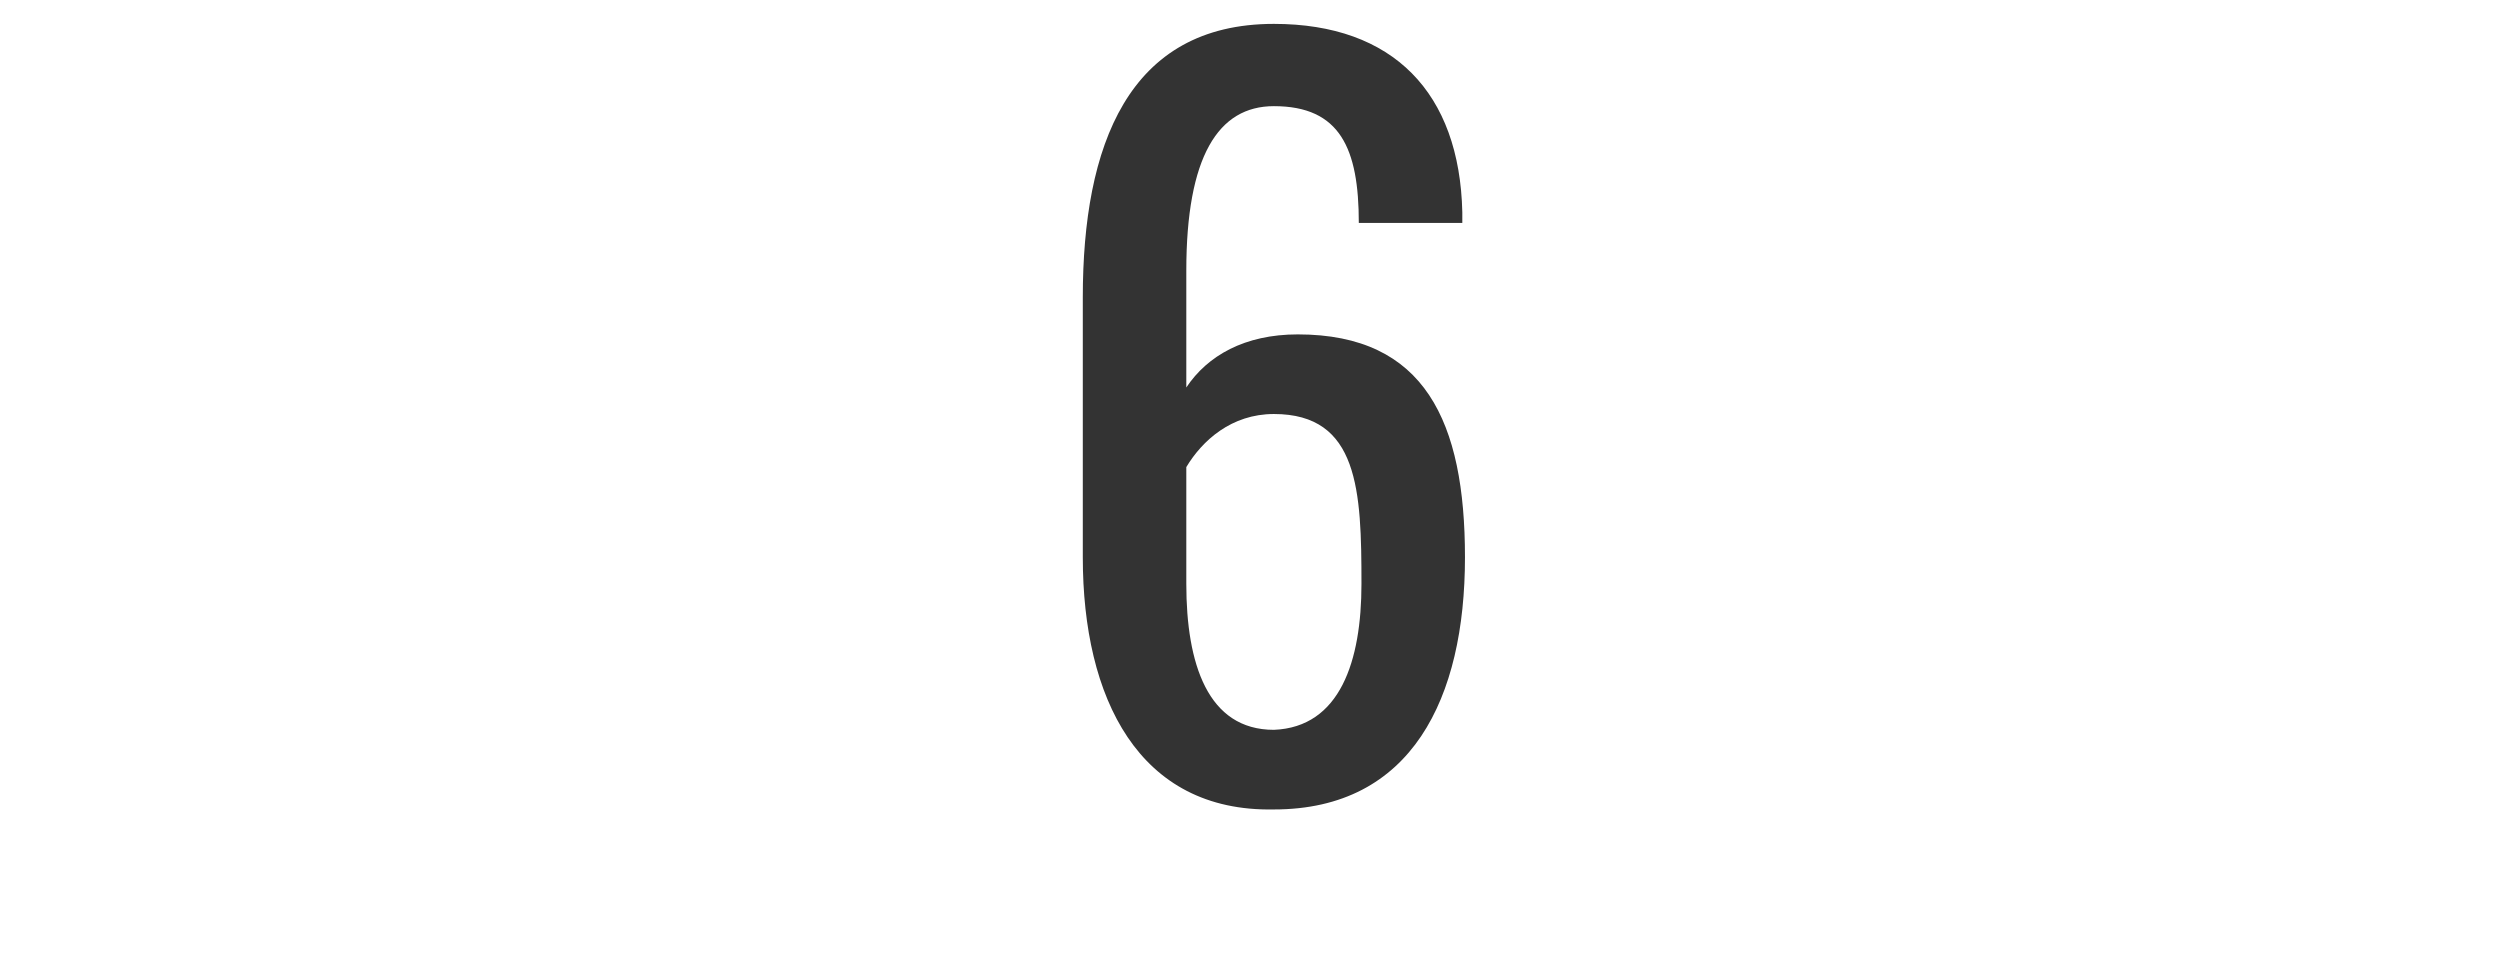
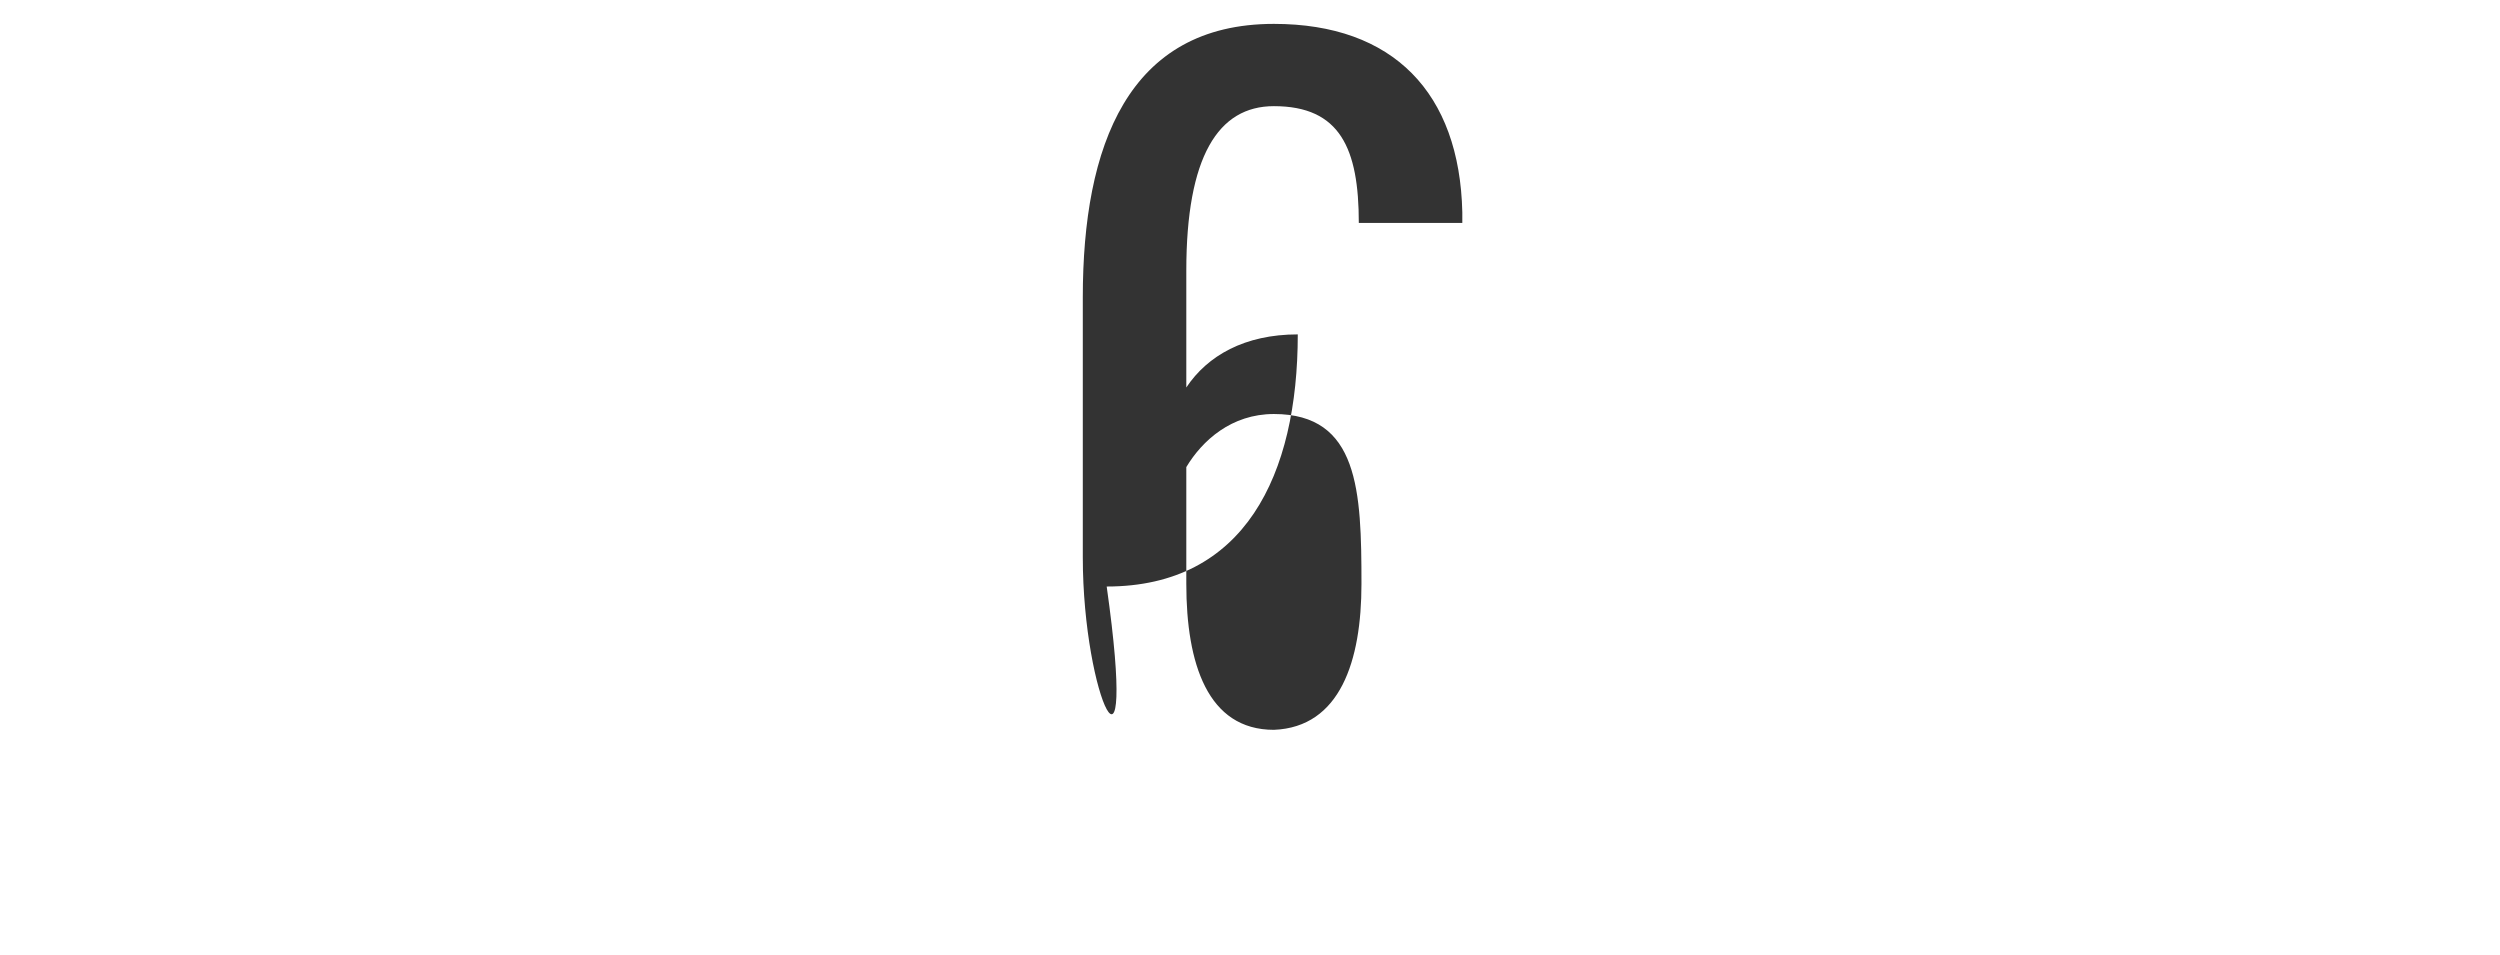
<svg xmlns="http://www.w3.org/2000/svg" version="1.1" id="レイヤー_1" x="0px" y="0px" viewBox="0 0 94.2 36" style="enable-background:new 0 0 94.2 36;" xml:space="preserve">
  <style type="text/css">
	.st0{enable-background:new    ;}
	.st1{fill:#333333;}
</style>
  <g class="st0">
-     <path class="st1" d="M40.8,21v-9.8c0-5.7,1.7-10.3,7.2-10.3c4.5,0,7,2.6,7.1,7.1c0,0.1,0,0.3,0,0.4h-3.9C51.2,5.6,50.5,4,48,4   c-2.1,0-3.3,1.9-3.3,6.2v4.4c0.8-1.2,2.2-2,4.2-2c4.8,0,6.3,3.3,6.3,8.4c0,5.3-2,9.5-7.2,9.5C42.9,30.6,40.8,26.3,40.8,21z    M51.3,22c0-3.5-0.1-6.4-3.3-6.4c-1.6,0-2.7,1-3.3,2v4.4c0,3,0.8,5.5,3.3,5.5C50.5,27.4,51.3,24.9,51.3,22z" />
+     <path class="st1" d="M40.8,21v-9.8c0-5.7,1.7-10.3,7.2-10.3c4.5,0,7,2.6,7.1,7.1c0,0.1,0,0.3,0,0.4h-3.9C51.2,5.6,50.5,4,48,4   c-2.1,0-3.3,1.9-3.3,6.2v4.4c0.8-1.2,2.2-2,4.2-2c0,5.3-2,9.5-7.2,9.5C42.9,30.6,40.8,26.3,40.8,21z    M51.3,22c0-3.5-0.1-6.4-3.3-6.4c-1.6,0-2.7,1-3.3,2v4.4c0,3,0.8,5.5,3.3,5.5C50.5,27.4,51.3,24.9,51.3,22z" />
  </g>
</svg>